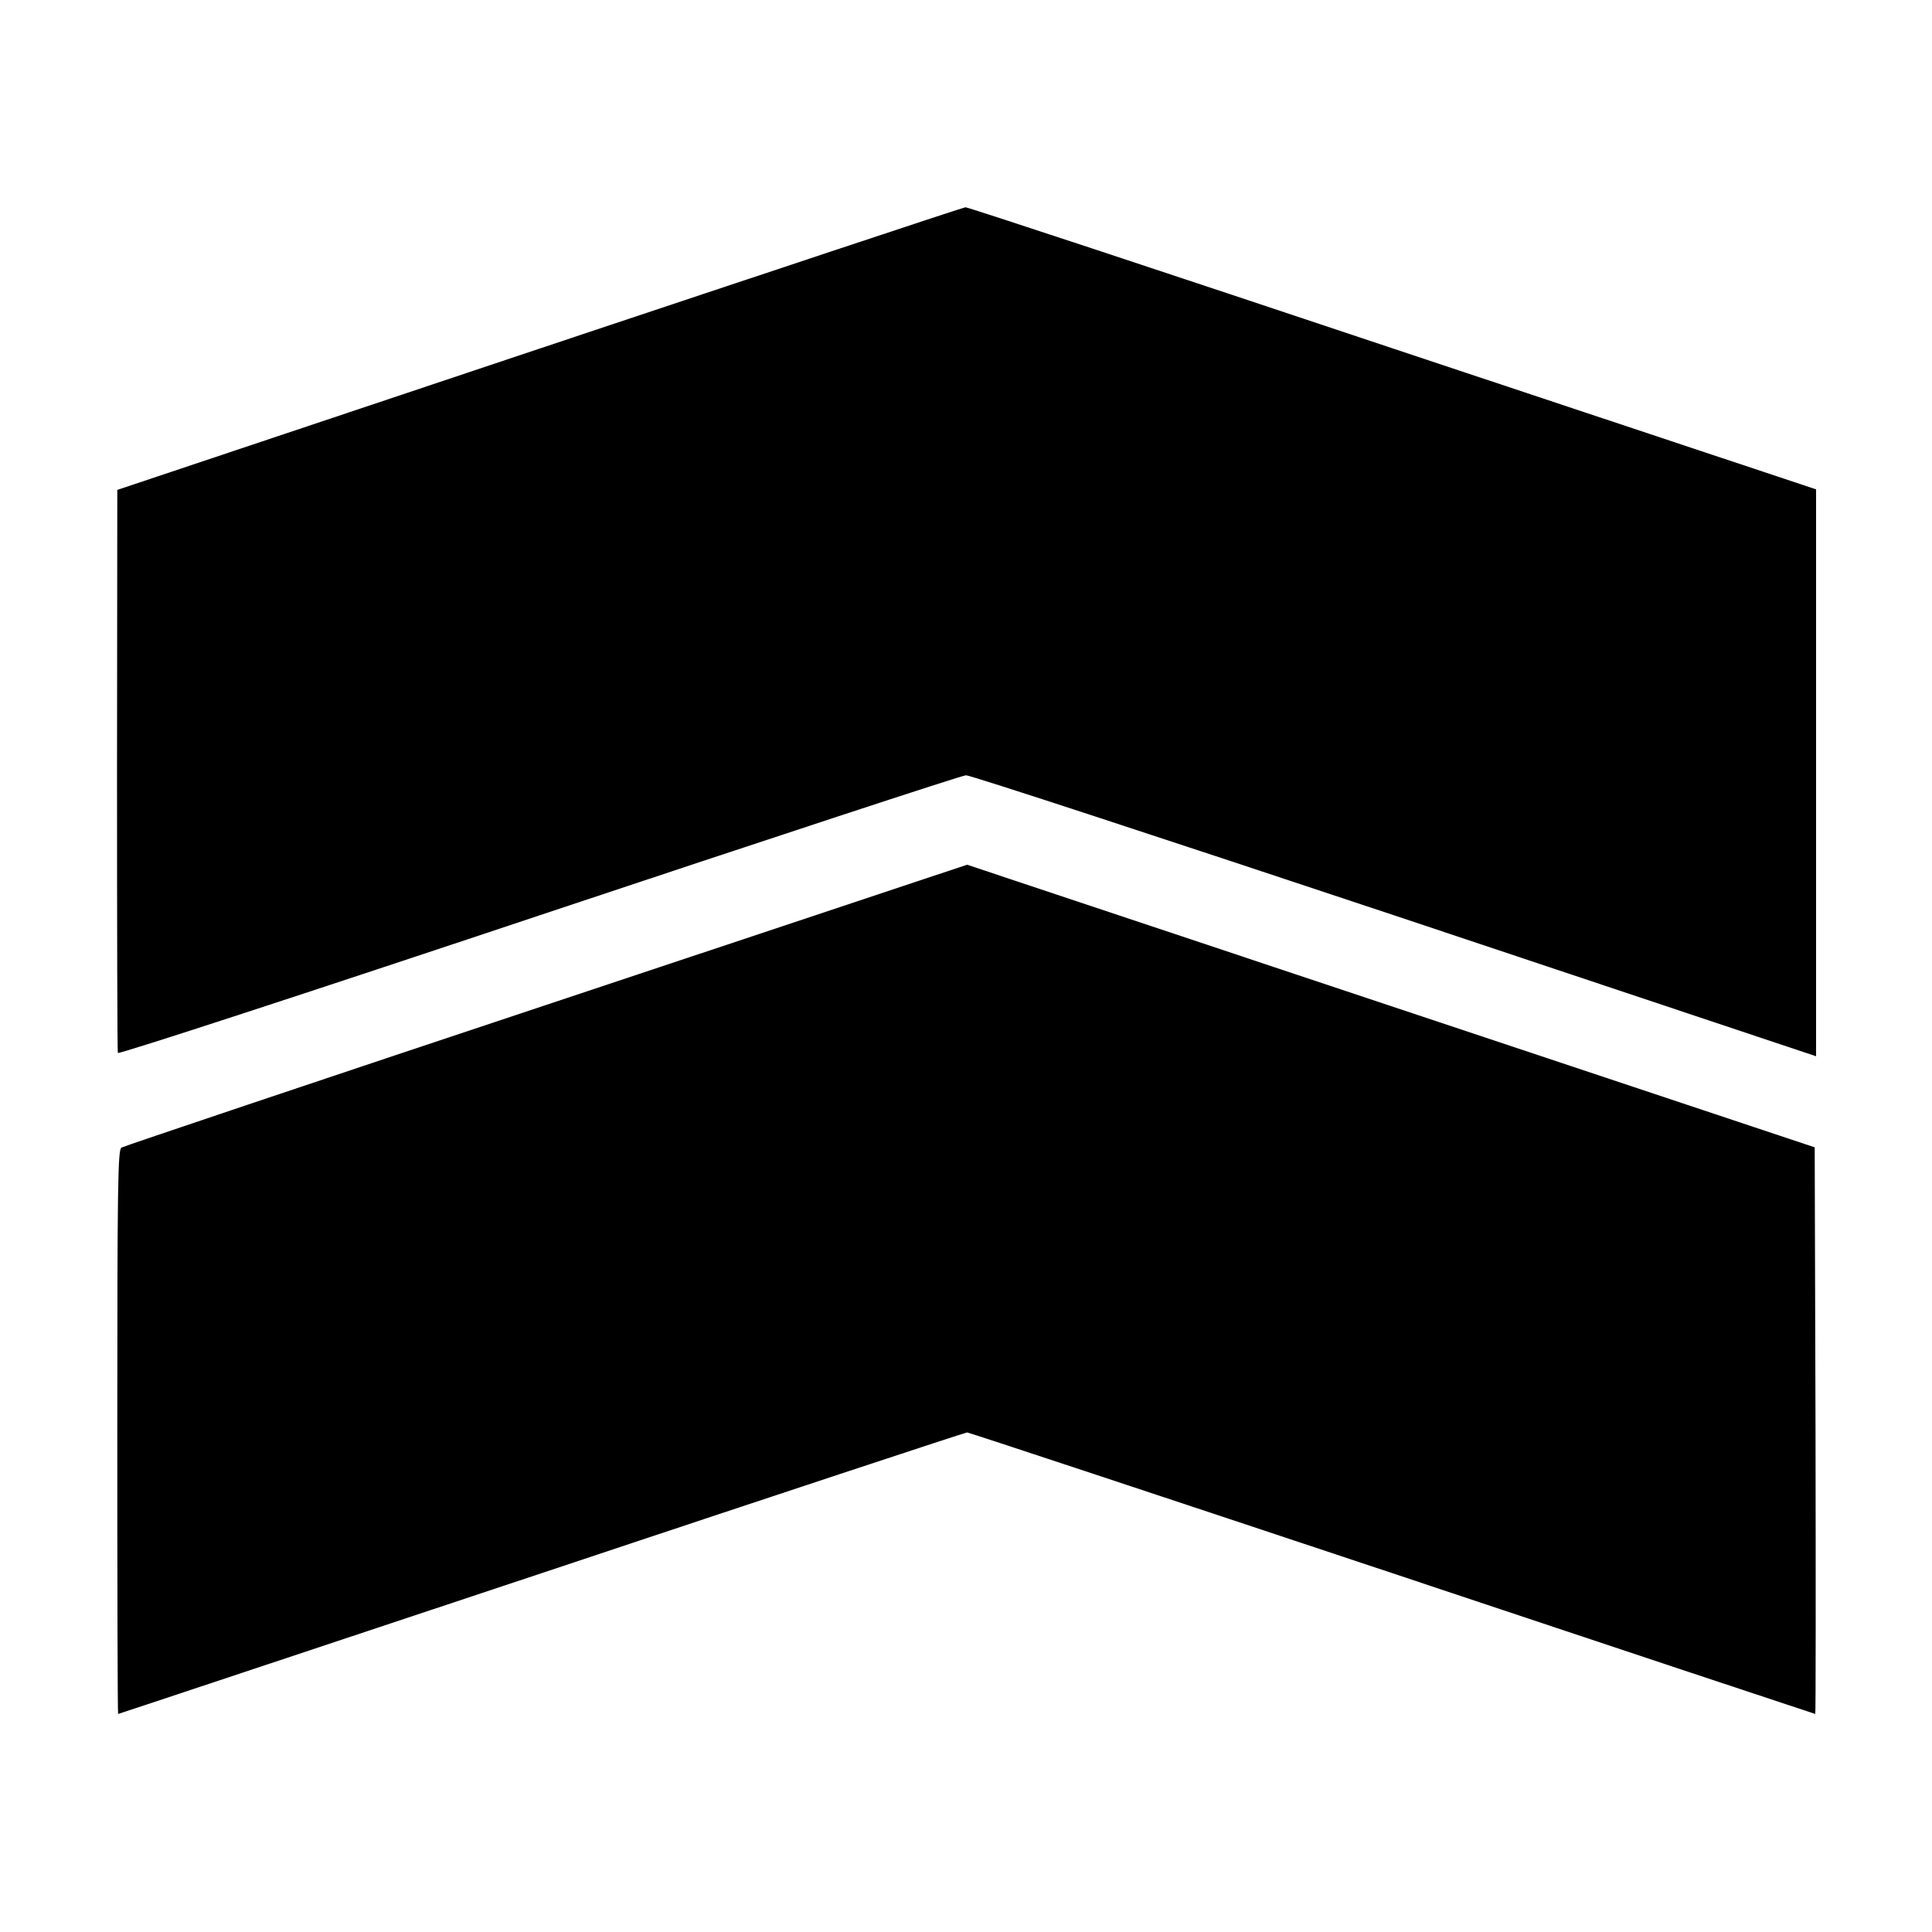
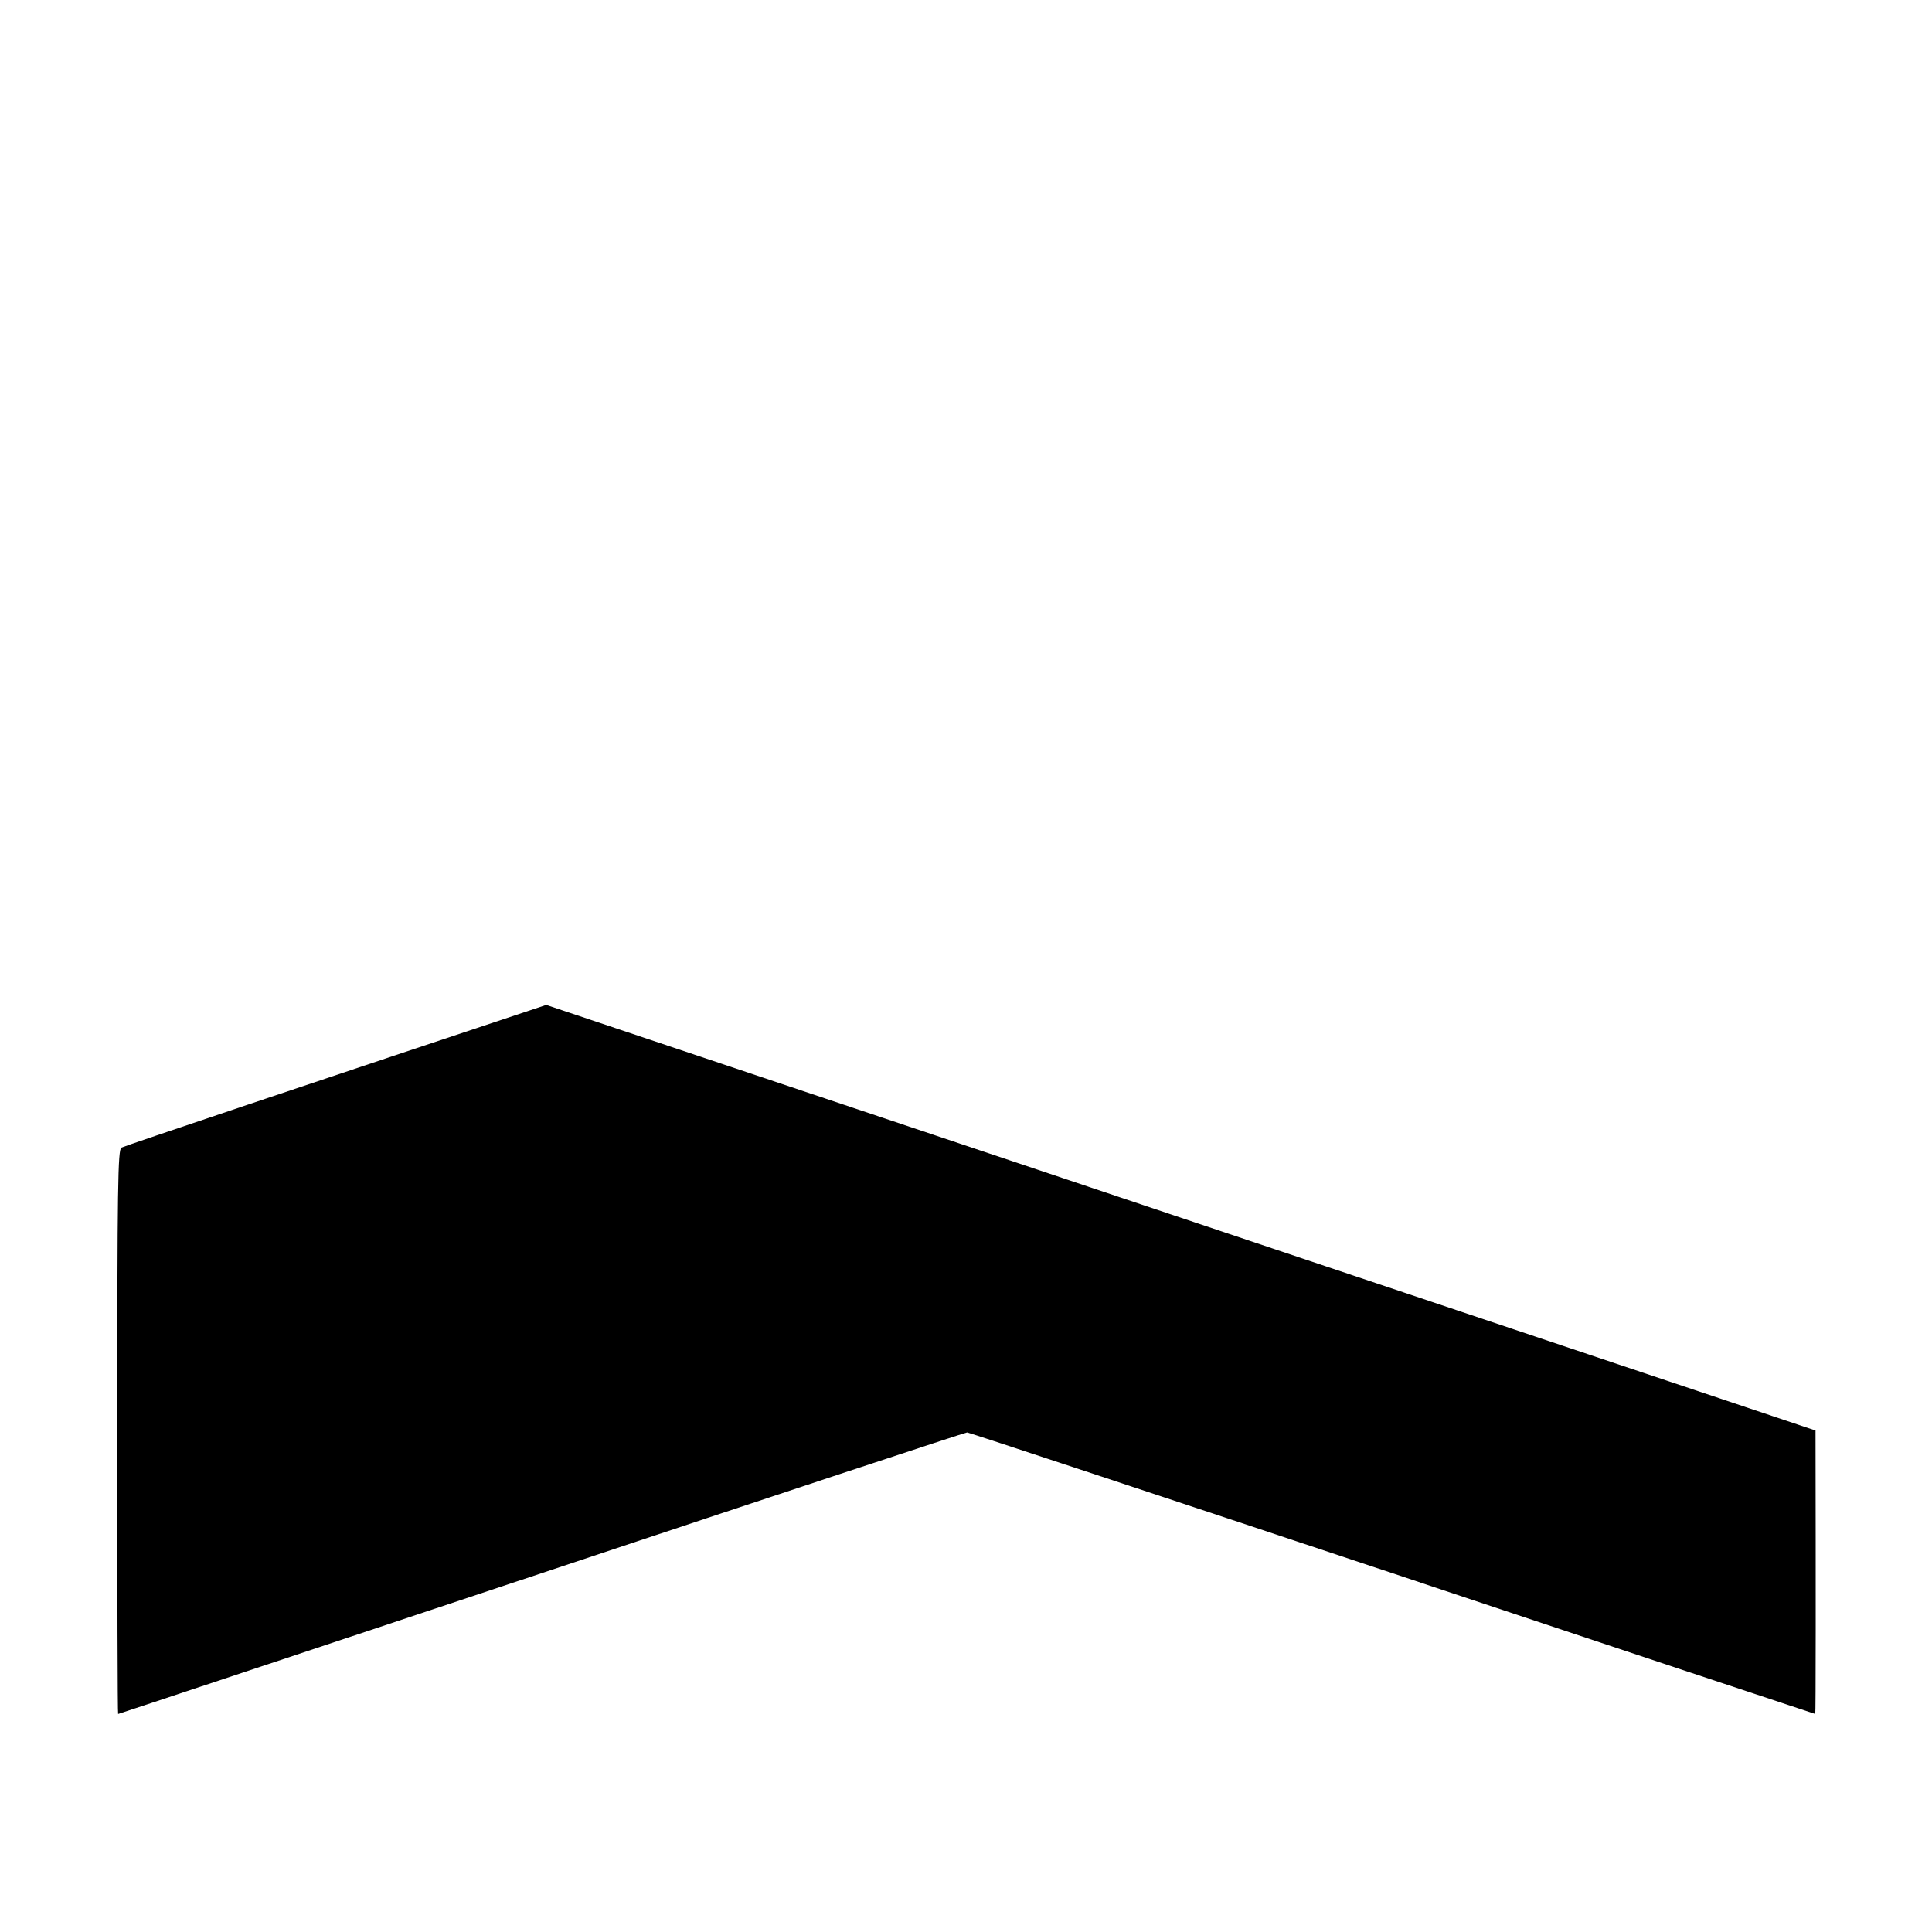
<svg xmlns="http://www.w3.org/2000/svg" version="1.0" width="700pt" height="700pt" viewBox="0 0 700 700" preserveAspectRatio="xMidYMid meet">
  <g transform="translate(0,700) scale(0.1,-0.1)" fill="#000000" stroke="none">
-     <path d="M1955 5737 l-1530 -512 -1 -1015 c0 -558 1 -1020 3 -1025 2 -6 688 218 1526 498 837 279 1533 508 1547 508 14 1 712 -228 1553 -508 l1527 -510 0 1027 0 1027 -1535 511 c-844 282 -1540 512 -1547 511 -7 0 -701 -231 -1543 -512z" />
-     <path d="M1979 3359 c-838 -279 -1531 -512 -1539 -517 -13 -8 -15 -133 -15 -1031 0 -561 1 -1021 3 -1021 2 0 692 230 1534 510 842 281 1536 510 1542 510 6 0 700 -230 1541 -510 841 -281 1531 -510 1532 -510 2 0 2 462 1 1027 l-3 1026 -1536 512 -1535 512 -1525 -508z" />
+     <path d="M1979 3359 c-838 -279 -1531 -512 -1539 -517 -13 -8 -15 -133 -15 -1031 0 -561 1 -1021 3 -1021 2 0 692 230 1534 510 842 281 1536 510 1542 510 6 0 700 -230 1541 -510 841 -281 1531 -510 1532 -510 2 0 2 462 1 1027 z" />
  </g>
</svg>